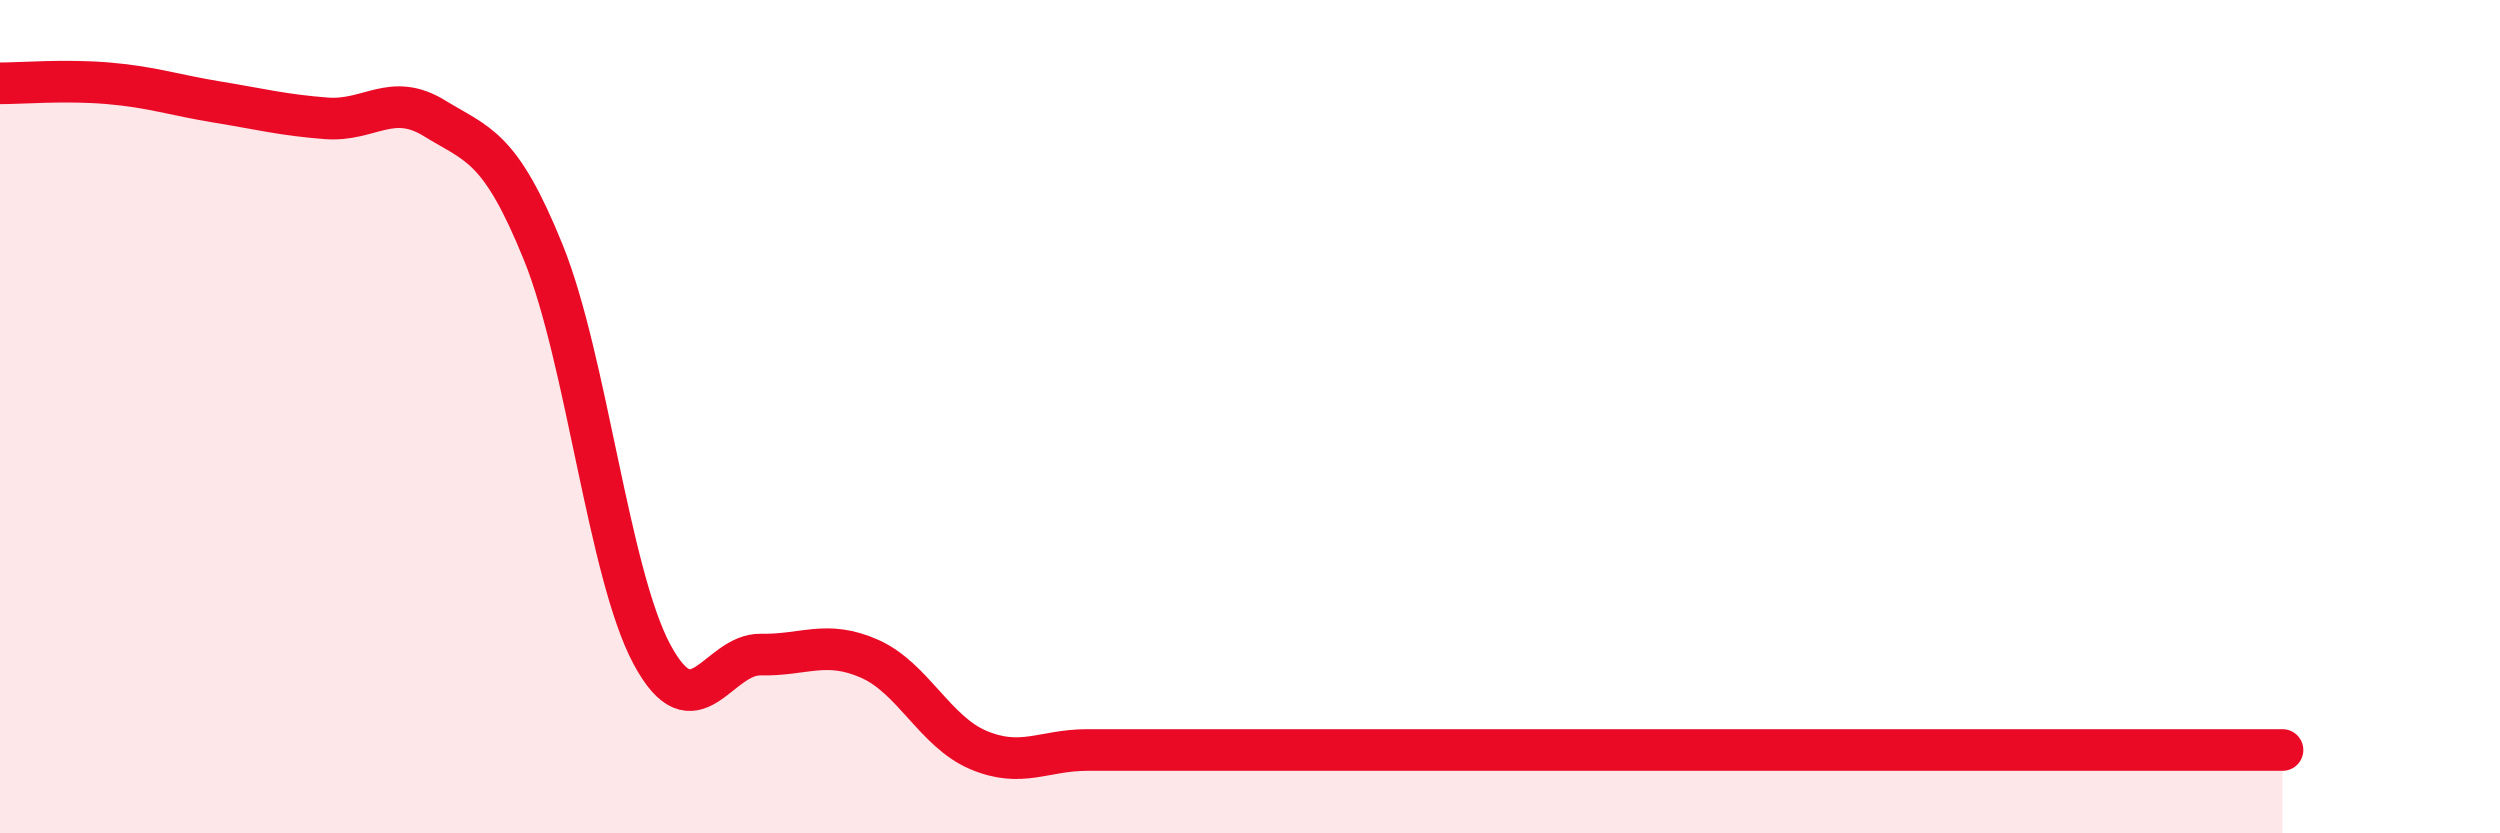
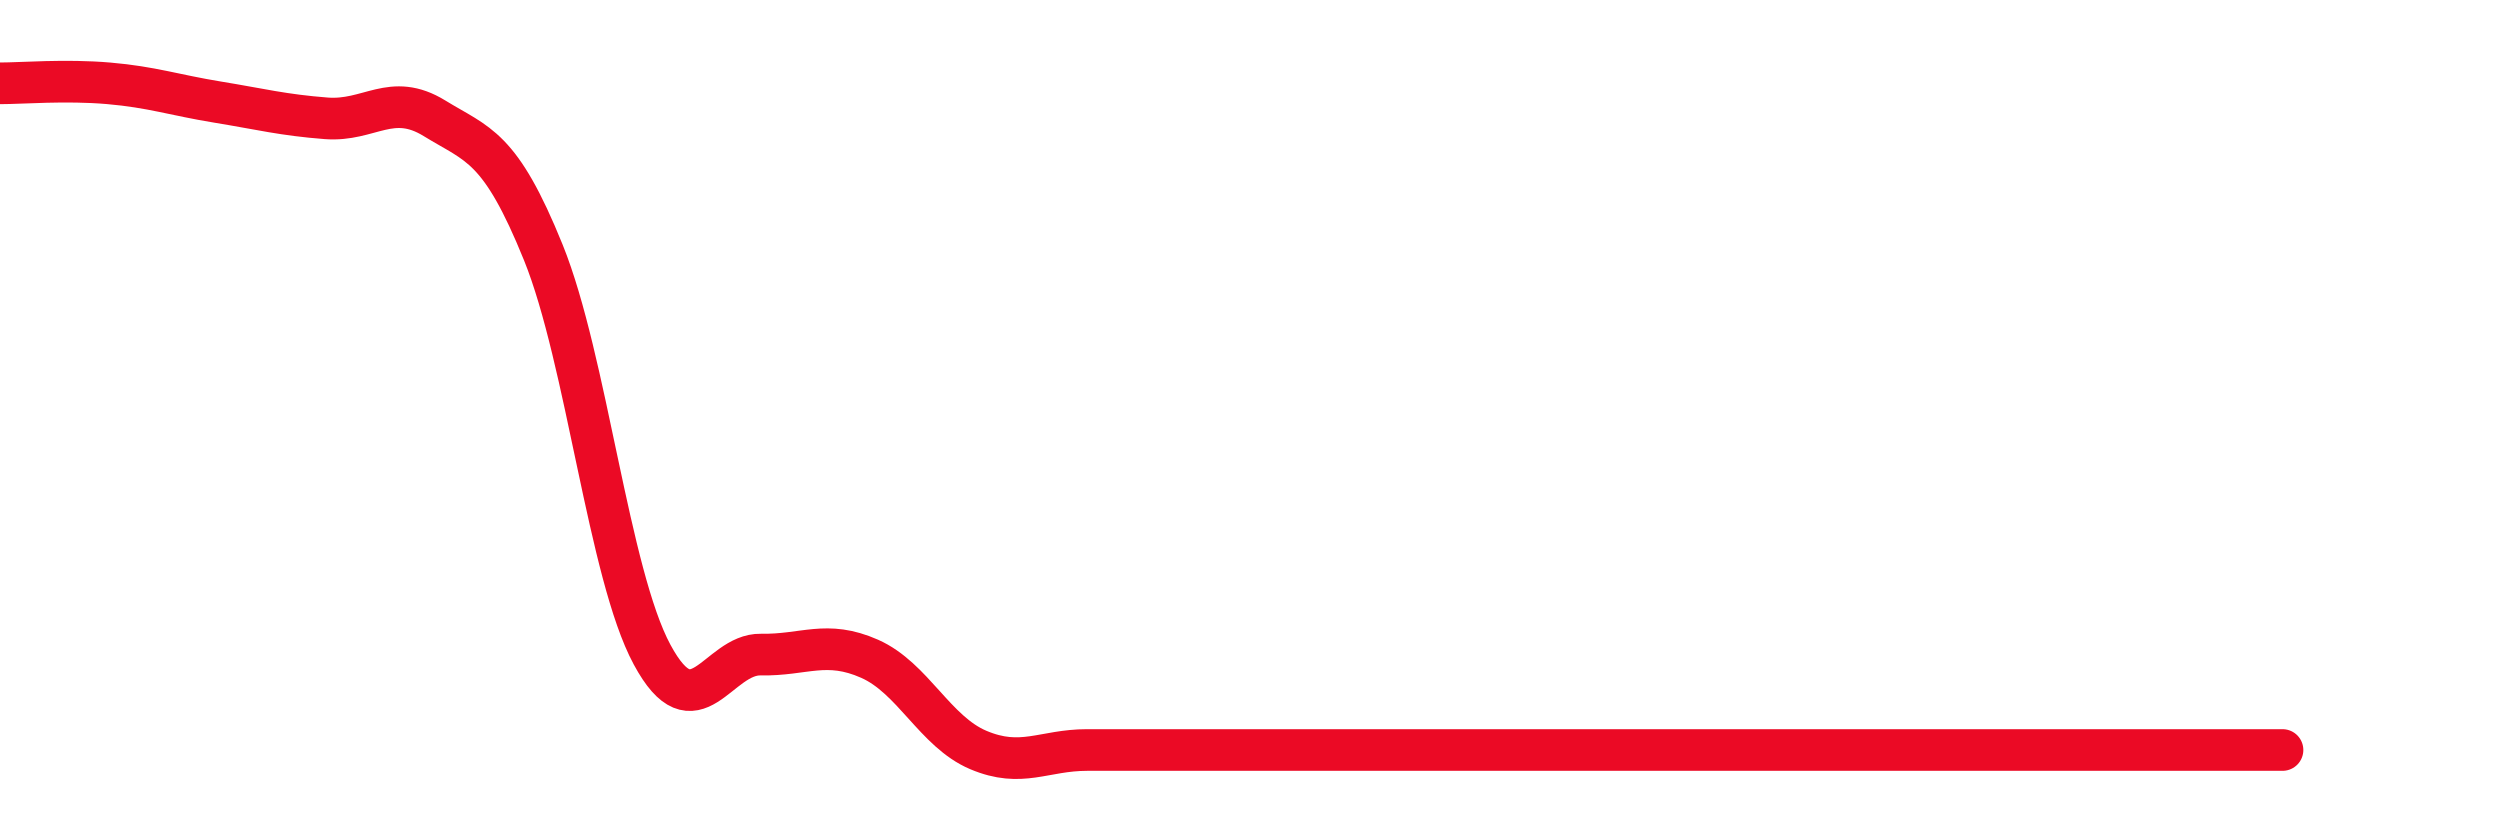
<svg xmlns="http://www.w3.org/2000/svg" width="60" height="20" viewBox="0 0 60 20">
-   <path d="M 0,2 C 0.52,2 1.57,1.91 2.61,2 C 3.65,2.09 4.18,2.28 5.22,2.45 C 6.26,2.62 6.79,2.76 7.83,2.84 C 8.87,2.92 9.39,2.2 10.43,2.84 C 11.47,3.48 12,3.49 13.04,6.06 C 14.08,8.63 14.61,13.78 15.65,15.71 C 16.69,17.64 17.22,15.69 18.26,15.71 C 19.3,15.73 19.83,15.35 20.87,15.81 C 21.91,16.27 22.44,17.56 23.48,18 C 24.52,18.44 25.05,18 26.09,18 C 27.13,18 27.66,18 28.7,18 C 29.74,18 30.26,18 31.3,18 C 32.34,18 32.87,18 33.91,18 C 34.95,18 35.48,18 36.52,18 C 37.56,18 38.09,18 39.13,18 C 40.17,18 40.7,18 41.74,18 C 42.78,18 43.31,18 44.35,18 C 45.39,18 45.92,18 46.96,18 C 48,18 48.53,18 49.57,18 C 50.61,18 51.13,18 52.17,18 C 53.21,18 54.26,18 54.78,18L54.78 20L0 20Z" fill="#EB0A25" opacity="0.1" stroke-linecap="round" stroke-linejoin="round" />
  <path d="M 0,2 C 0.52,2 1.57,1.91 2.61,2 C 3.65,2.09 4.18,2.28 5.22,2.45 C 6.26,2.62 6.79,2.76 7.83,2.84 C 8.87,2.92 9.39,2.2 10.43,2.84 C 11.47,3.48 12,3.49 13.04,6.06 C 14.08,8.63 14.61,13.78 15.65,15.71 C 16.69,17.64 17.22,15.69 18.26,15.71 C 19.3,15.73 19.83,15.35 20.87,15.81 C 21.91,16.27 22.44,17.56 23.48,18 C 24.52,18.44 25.05,18 26.09,18 C 27.13,18 27.66,18 28.7,18 C 29.74,18 30.26,18 31.3,18 C 32.34,18 32.87,18 33.91,18 C 34.95,18 35.48,18 36.52,18 C 37.56,18 38.09,18 39.13,18 C 40.17,18 40.7,18 41.74,18 C 42.78,18 43.31,18 44.35,18 C 45.39,18 45.92,18 46.96,18 C 48,18 48.53,18 49.57,18 C 50.61,18 51.13,18 52.17,18 C 53.21,18 54.26,18 54.78,18" stroke="#EB0A25" stroke-width="1" fill="none" stroke-linecap="round" stroke-linejoin="round" />
</svg>